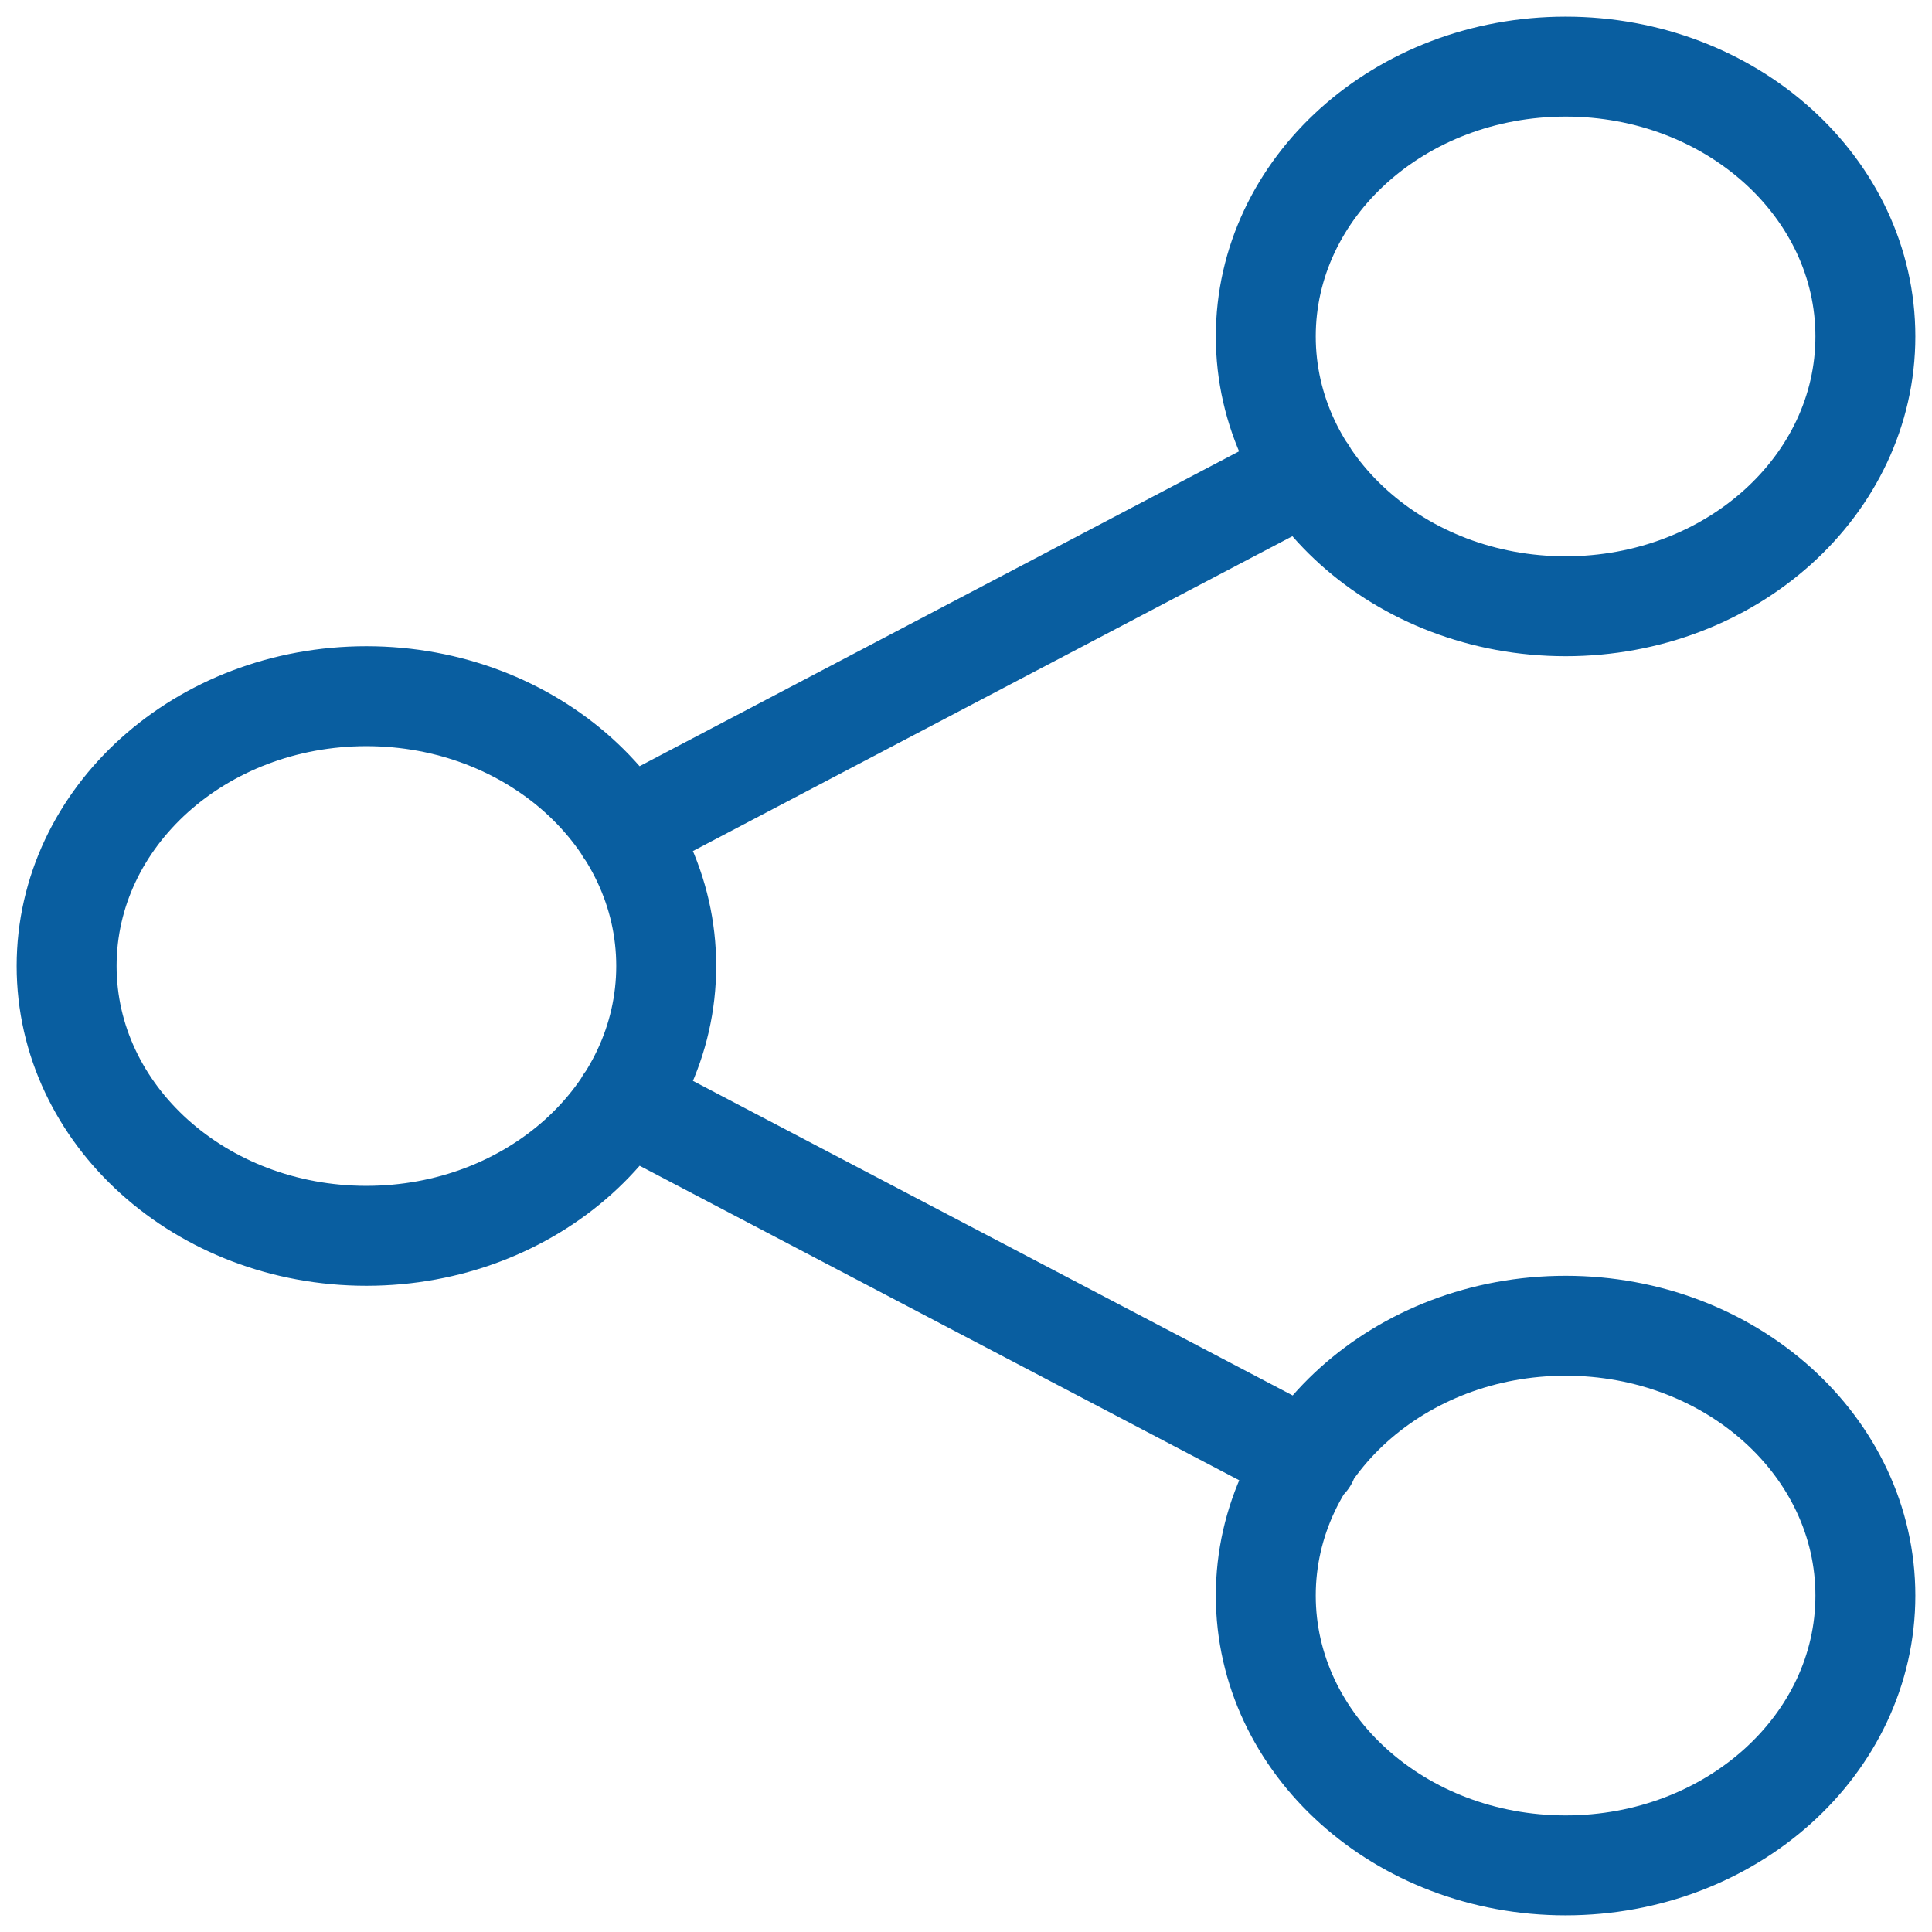
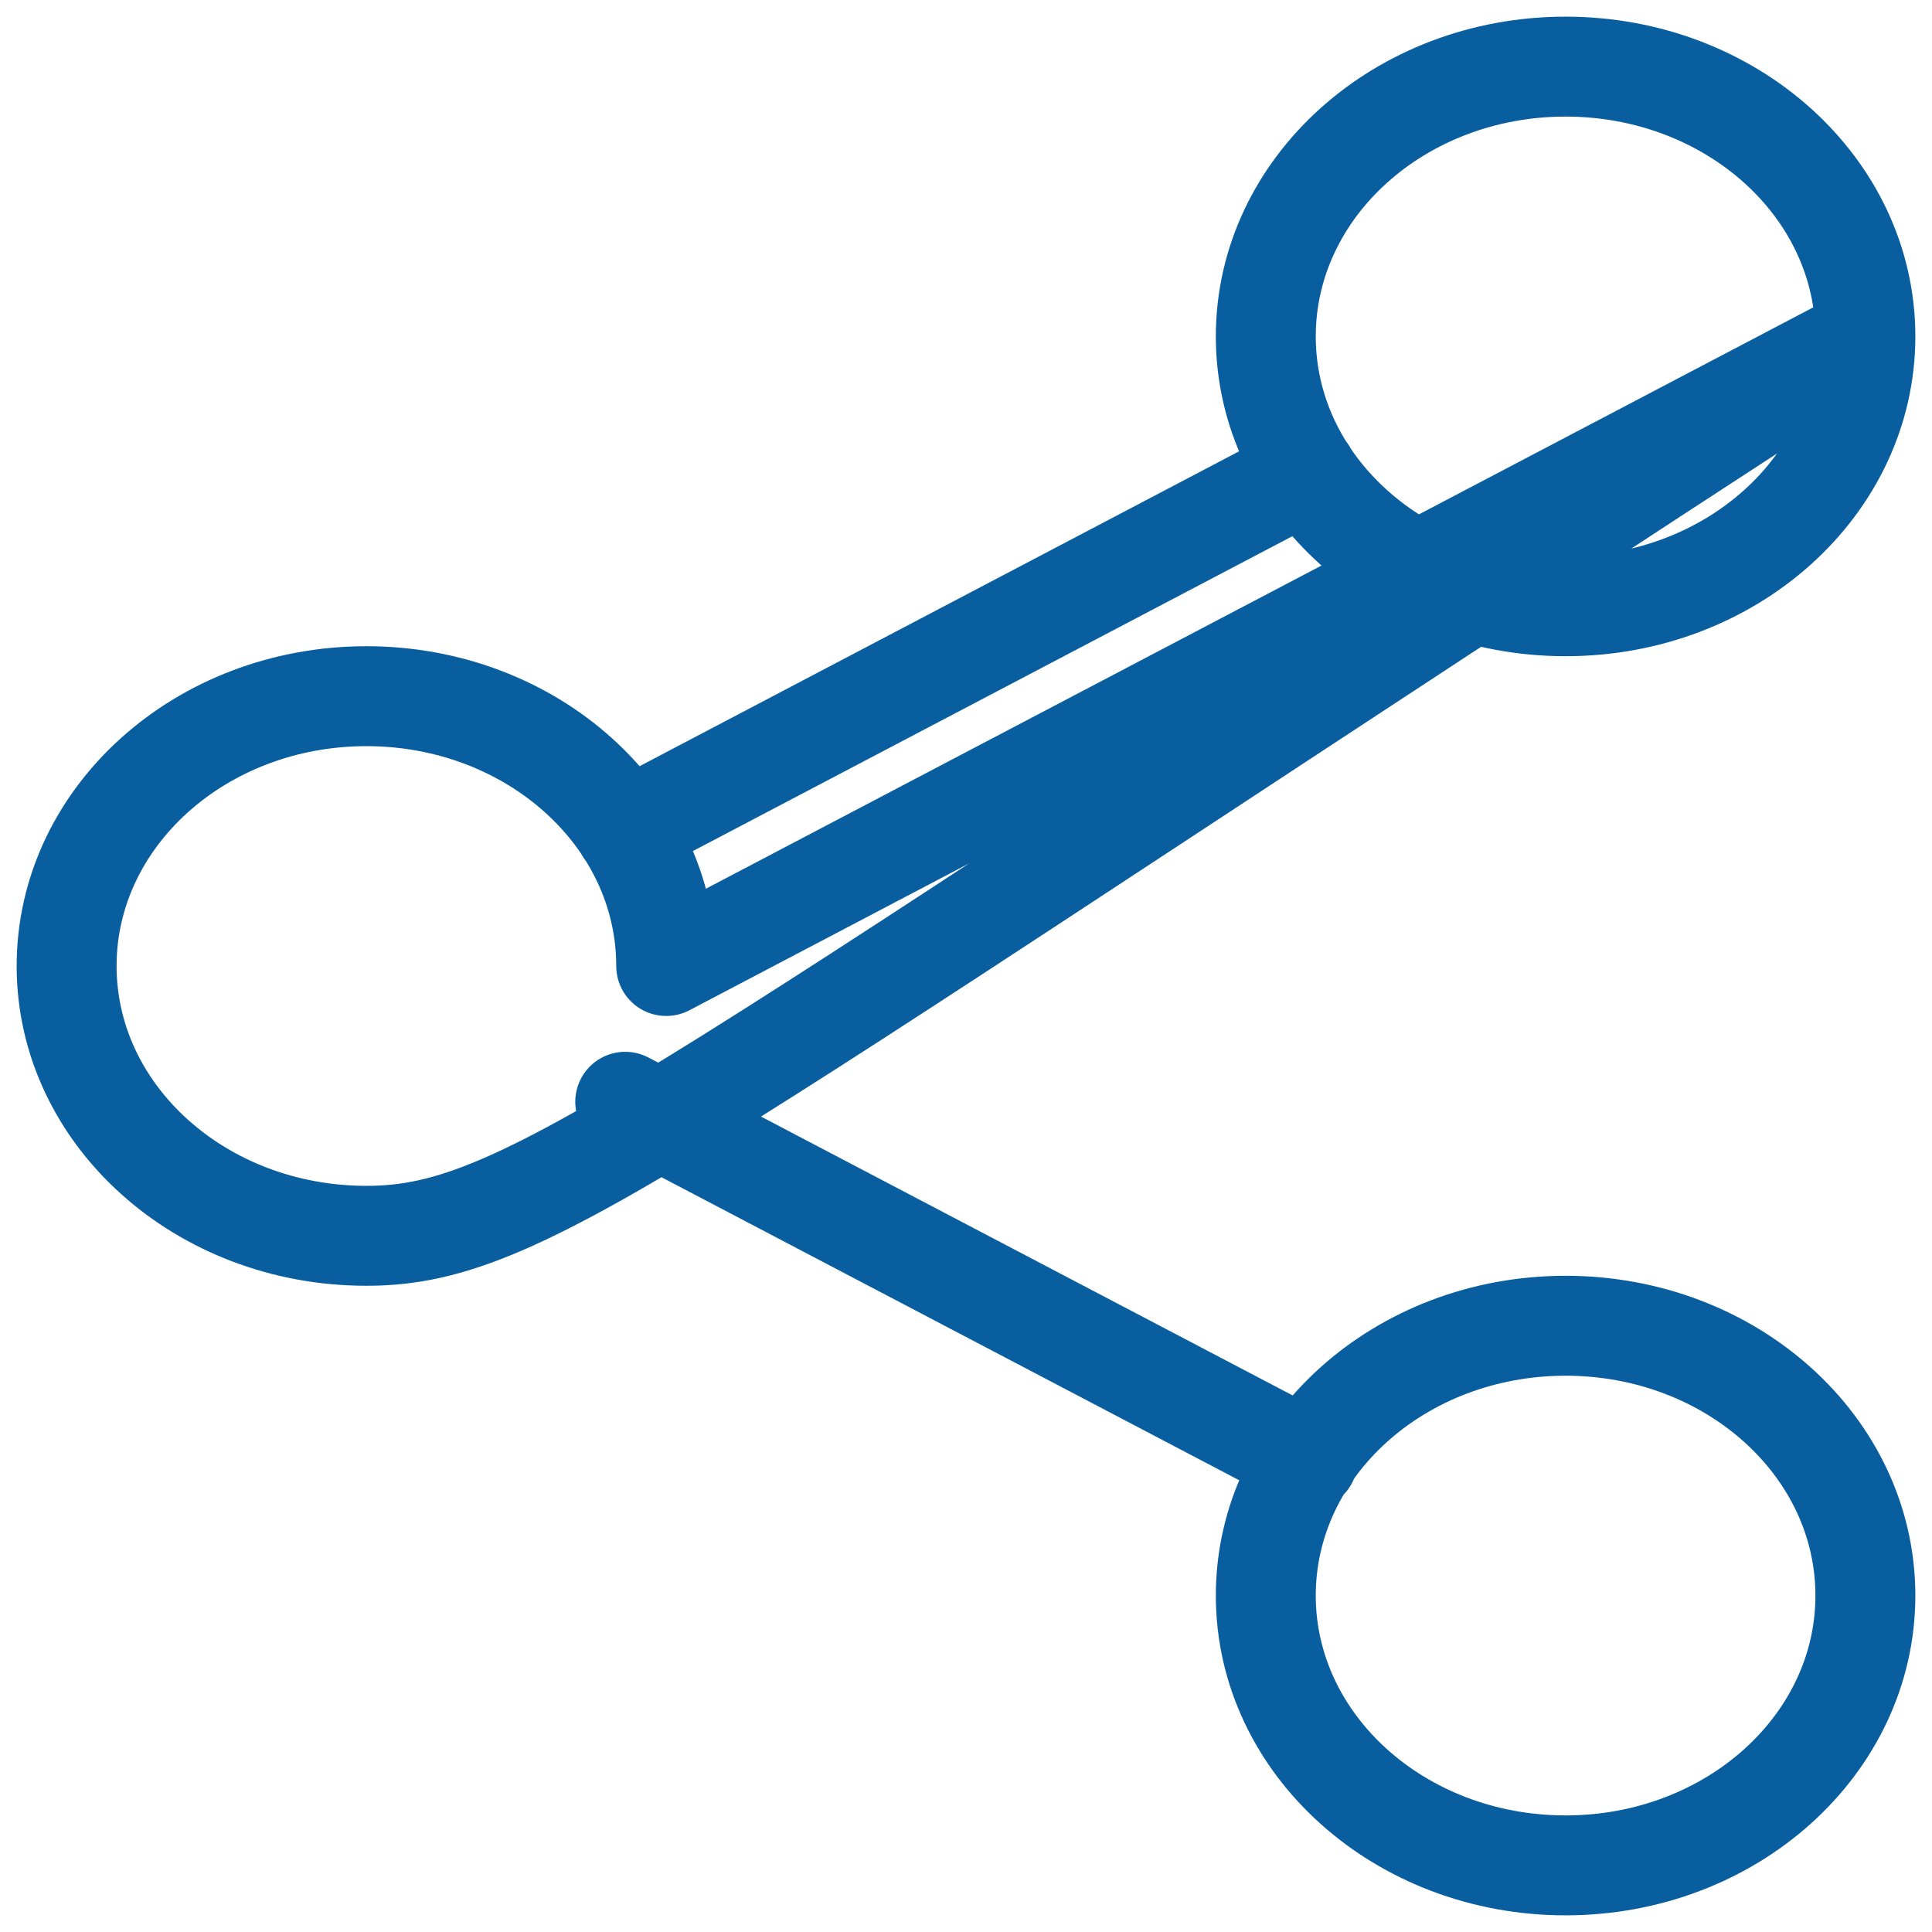
<svg xmlns="http://www.w3.org/2000/svg" width="29" height="29" viewBox="0 0 29 29" fill="none">
-   <path d="M9.385 16.538L19.63 21.912M19.615 7.088L9.385 12.461M28 5.05C28 7.287 25.985 9.1 23.5 9.1C21.015 9.1 19 7.287 19 5.05C19 2.813 21.015 1 23.5 1C25.985 1 28 2.813 28 5.05ZM10 14.5C10 16.737 7.985 18.55 5.5 18.55C3.015 18.55 1 16.737 1 14.5C1 12.263 3.015 10.45 5.5 10.45C7.985 10.45 10 12.263 10 14.5ZM28 23.95C28 26.187 25.985 28 23.5 28C21.015 28 19 26.187 19 23.95C19 21.713 21.015 19.9 23.5 19.9C25.985 19.9 28 21.713 28 23.95Z" stroke="#095EA0" stroke-width="1.5" stroke-linecap="round" stroke-linejoin="round" />
+   <path d="M9.385 16.538L19.63 21.912M19.615 7.088L9.385 12.461M28 5.05C28 7.287 25.985 9.1 23.5 9.1C21.015 9.1 19 7.287 19 5.05C19 2.813 21.015 1 23.5 1C25.985 1 28 2.813 28 5.05ZC10 16.737 7.985 18.55 5.5 18.55C3.015 18.55 1 16.737 1 14.5C1 12.263 3.015 10.45 5.5 10.45C7.985 10.45 10 12.263 10 14.5ZM28 23.95C28 26.187 25.985 28 23.5 28C21.015 28 19 26.187 19 23.95C19 21.713 21.015 19.9 23.5 19.9C25.985 19.9 28 21.713 28 23.95Z" stroke="#095EA0" stroke-width="1.5" stroke-linecap="round" stroke-linejoin="round" />
</svg>